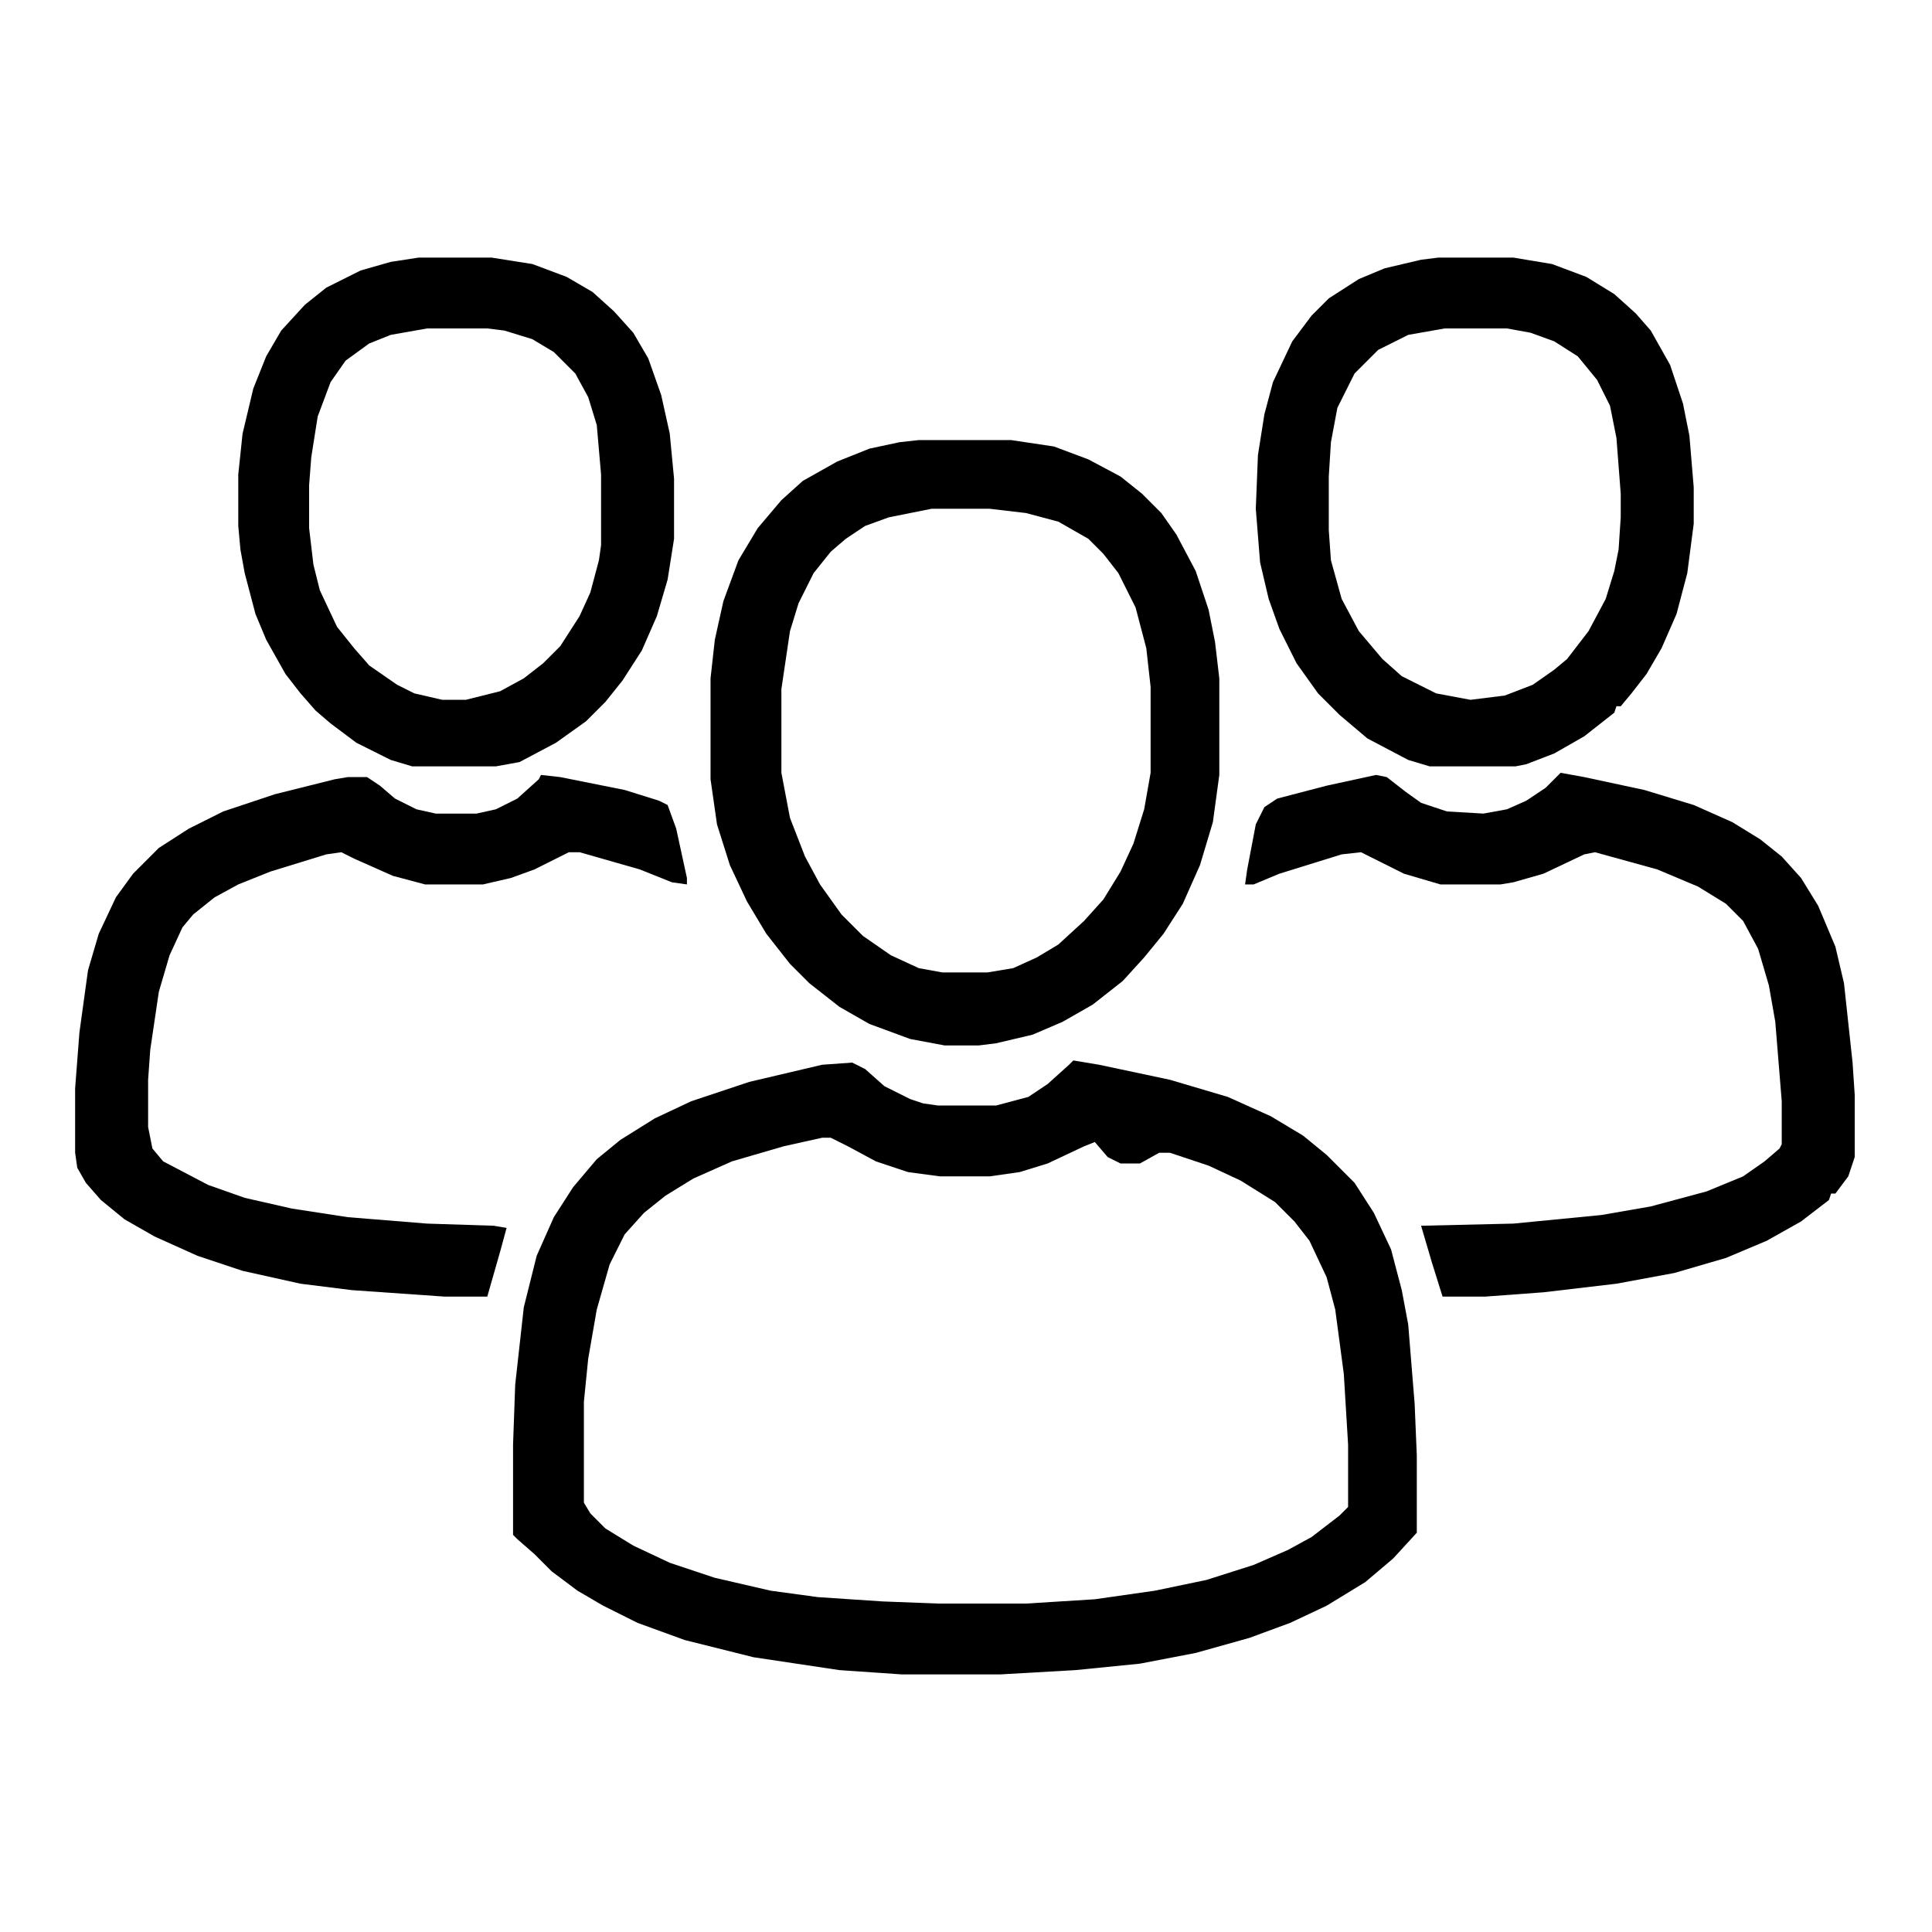
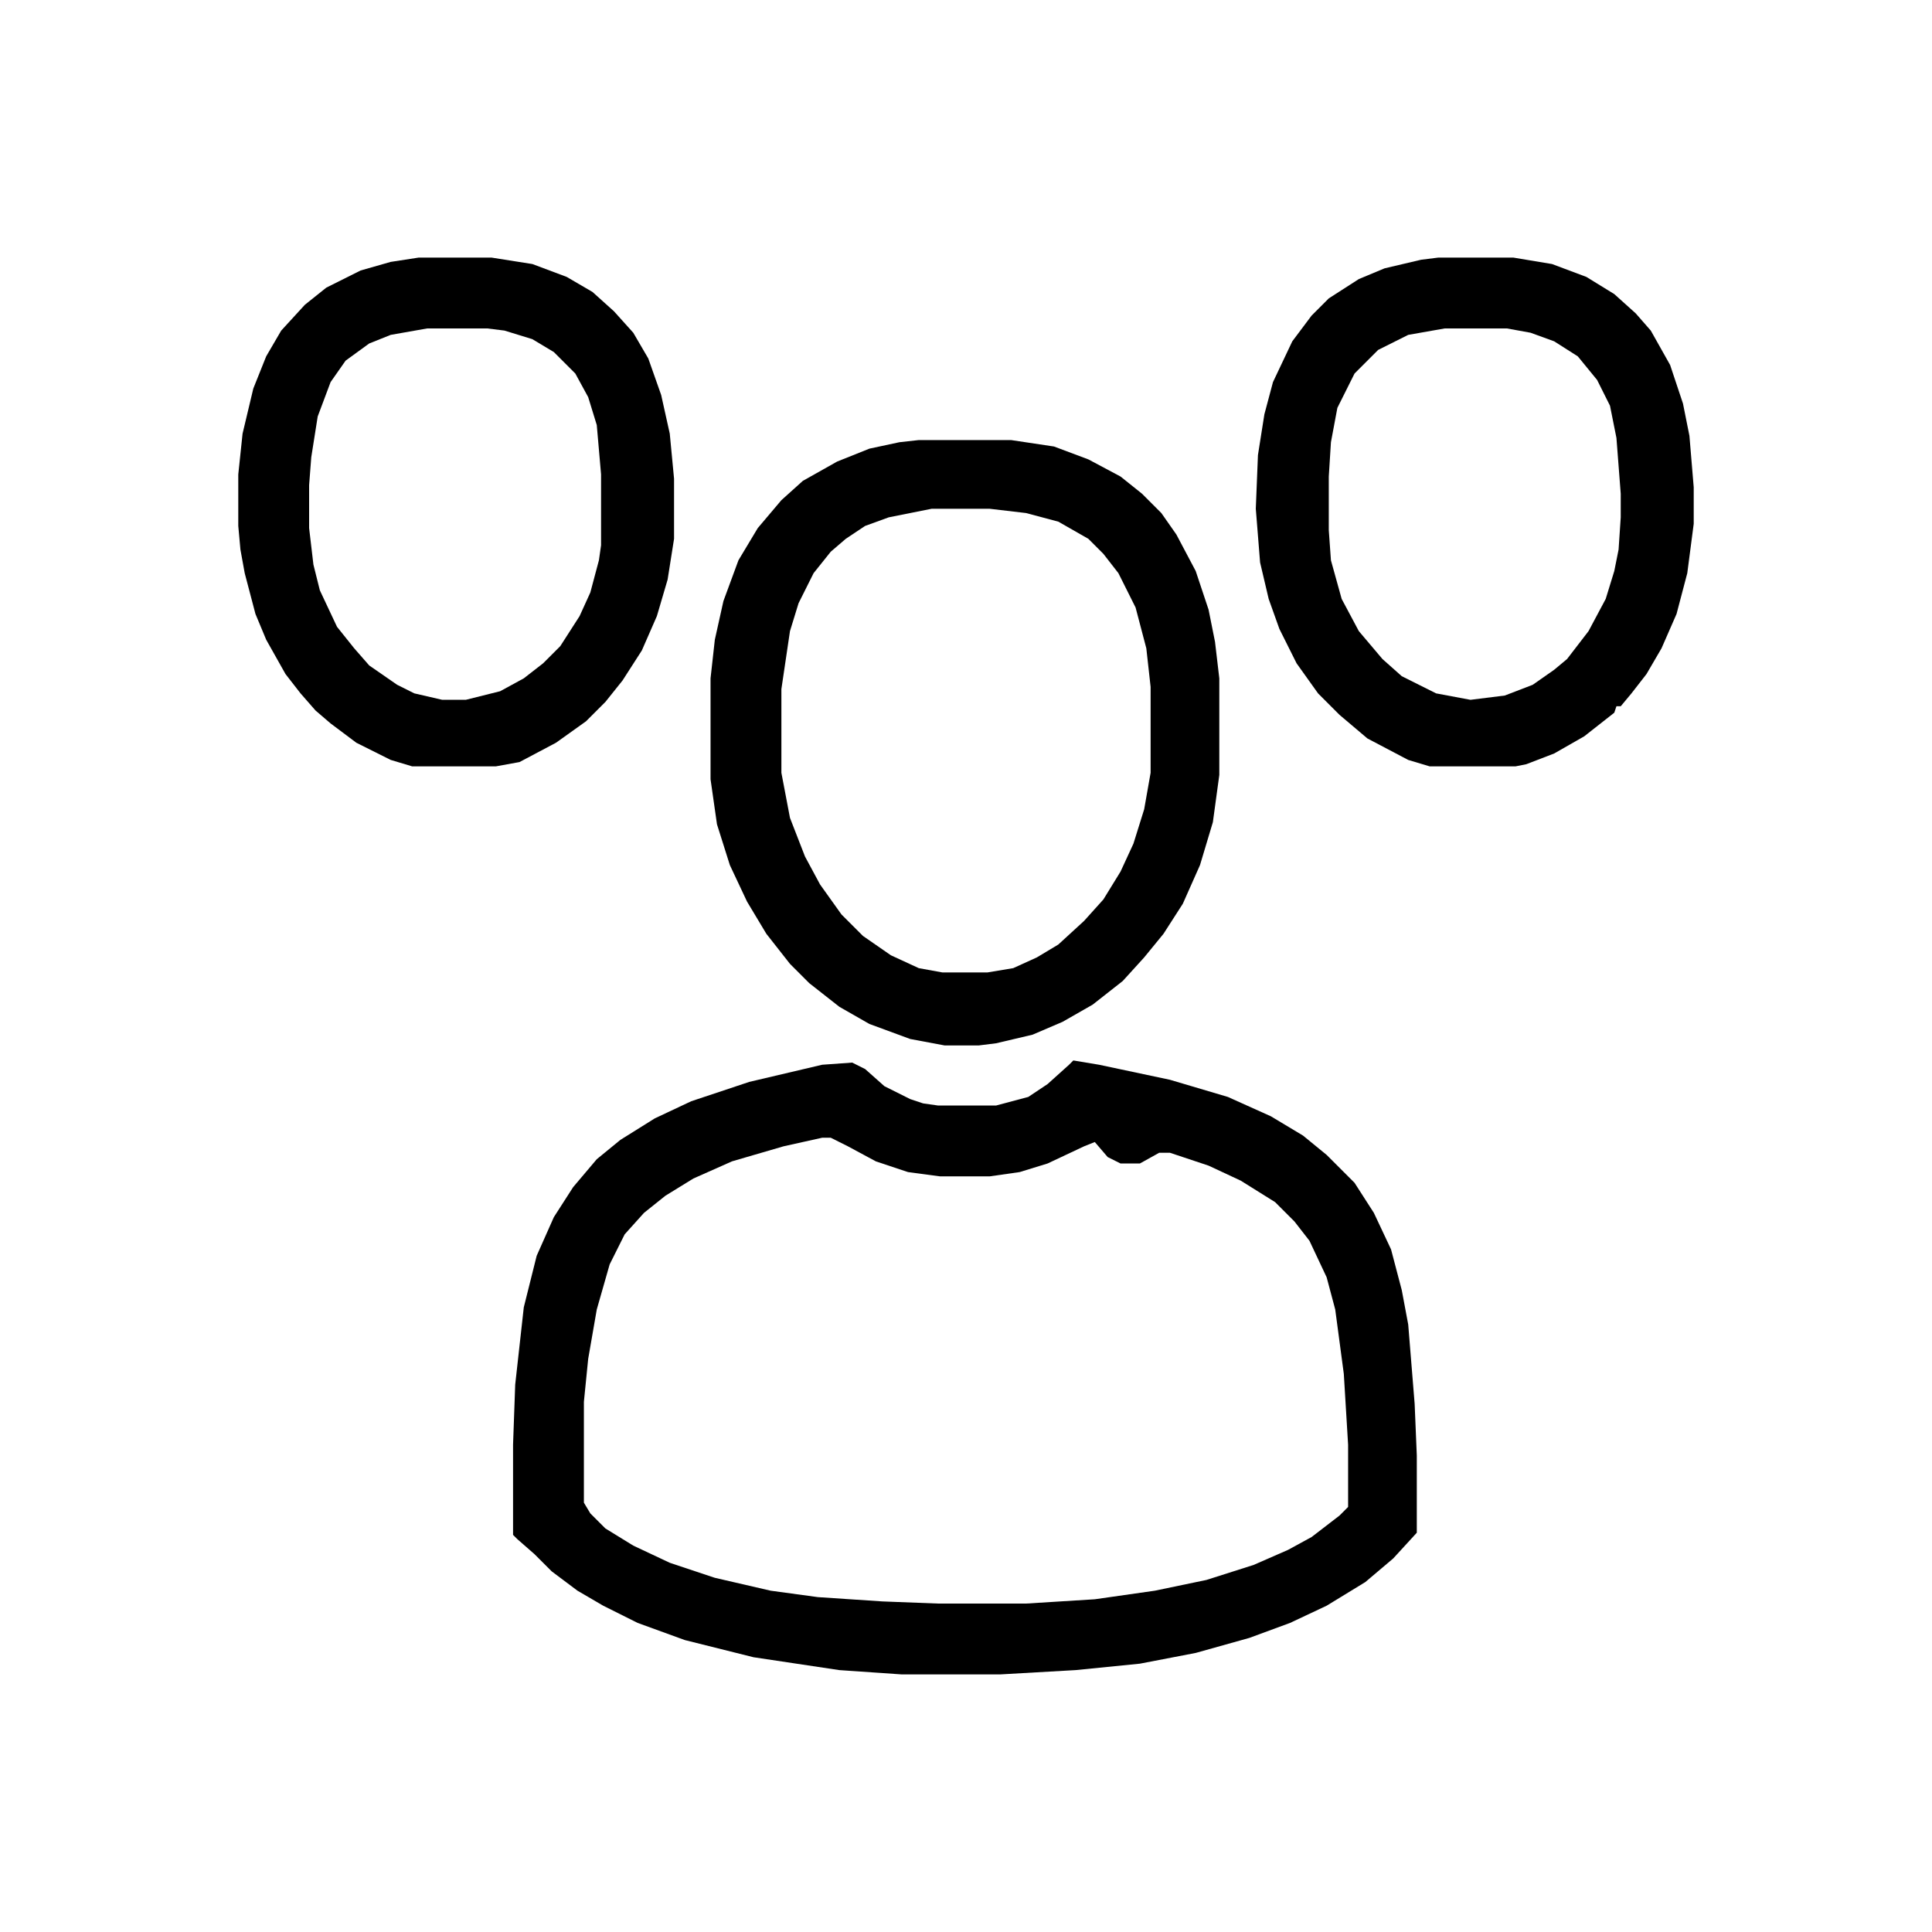
<svg xmlns="http://www.w3.org/2000/svg" viewBox="0 0 900 900" width="1280" height="1280">
  <path transform="translate(500,494)" d="m0 0 12 2 33 7 27 8 20 9 15 9 11 9 13 13 9 14 8 17 5 19 3 16 3 37 1 24v36l-11 12-13 11-18 11-17 8-19 7-25 7-26 5-30 3-35 2h-46l-29-2-40-6-32-8-22-8-16-8-12-7-12-9-8-8-8-7-2-2v-42l1-28 4-36 6-24 8-18 9-14 11-13 11-9 16-10 17-8 27-9 34-8 14-1 6 3 9 8 12 6 6 2 7 1h27l15-4 9-6 10-9zm-117 36-18 4-24 7-18 8-13 8-10 8-9 10-7 14-6 21-4 23-2 20v47l3 5 7 7 13 8 17 8 21 7 26 6 22 3 30 2 26 1h41l32-2 28-4 24-5 22-7 16-7 11-6 13-10 4-4v-29l-2-33-4-30-4-15-8-17-7-9-9-9-16-10-15-7-18-6h-5l-9 5h-9l-6-3-6-7-5 2-17 8-13 4-14 2h-23l-15-2-15-5-13-7-8-4z" />
  <path transform="translate(428,205)" d="m0 0h43l20 3 16 6 15 8 10 8 9 9 7 10 9 17 6 18 3 15 2 17v45l-3 22-6 20-8 18-9 14-9 11-10 11-14 11-14 8-14 6-17 4-8 1h-16l-16-3-19-7-14-8-14-11-9-9-11-14-9-15-8-17-6-19-3-21v-47l2-18 4-18 7-19 9-15 11-13 10-9 16-9 15-6 14-3zm6 32-20 4-11 4-9 6-7 6-8 10-7 14-4 13-4 27v39l4 21 7 18 7 13 10 14 10 10 13 9 13 6 11 2h21l12-2 11-5 10-6 12-11 9-10 8-13 6-13 5-16 3-17v-40l-2-18-5-19-8-16-7-9-7-7-14-8-15-4-17-2z" />
  <path transform="translate(670,120)" d="m0 0h35l18 3 16 6 13 8 10 9 7 8 9 16 6 18 3 15 2 24v17l-3 23-5 19-7 16-7 12-7 9-5 6h-2l-1 3-14 11-14 8-13 5-5 1h-40l-10-3-19-10-13-11-10-10-10-14-8-16-5-14-4-17-2-25 1-25 3-19 4-15 9-19 9-12 8-8 14-9 12-5 17-4zm3 33-17 3-14 7-11 11-8 16-3 16-1 16v25l1 14 5 18 8 15 11 13 9 8 16 8 16 3 16-2 13-5 10-7 6-5 10-13 8-15 4-13 2-10 1-15v-11l-2-26-3-15-6-12-9-11-11-7-11-4-11-2z" />
  <path transform="translate(195,120)" d="m0 0h34l19 3 16 6 12 7 10 9 9 10 7 12 6 17 4 18 2 21v28l-3 19-5 17-7 16-9 14-8 10-9 9-14 10-17 9-11 2h-39l-10-3-16-8-12-9-7-6-7-8-7-9-9-16-5-12-5-19-2-11-1-11v-24l2-19 5-21 6-15 7-12 11-12 10-8 16-8 14-4zm4 33-17 3-10 4-11 8-7 10-6 16-3 19-1 13v20l2 17 3 12 8 17 8 10 7 8 13 9 8 4 13 3h11l16-4 11-6 9-7 8-8 9-14 5-11 4-15 1-7v-33l-2-23-4-13-6-11-10-10-10-6-13-4-8-1z" />
-   <path transform="translate(727,360)" d="m0 0 11 2 28 6 23 7 18 8 13 8 10 8 9 10 8 13 8 19 4 17 4 37 1 15v29l-3 9-6 8h-2l-1 3-13 10-16 9-19 8-24 7-27 5-34 4-27 2h-20l-5-16-5-17 43-1 41-4 23-4 26-7 17-7 10-7 7-6 1-2v-20l-3-37-3-17-5-17-7-13-8-8-13-8-19-8-29-8-5 1-19 9-14 4-6 1h-28l-17-5-20-10-9 1-29 9-12 5h-4l1-7 4-21 4-8 6-4 23-6 23-5 5 1 9 7 7 5 12 4 17 1 11-2 9-4 9-6z" />
-   <path transform="translate(252,361)" d="m0 0 9 1 30 6 16 5 4 2 4 11 5 23v3l-7-1-15-6-28-8h-5l-16 8-11 4-13 3h-27l-15-4-18-8-6-3-7 1-26 8-15 6-11 6-10 8-5 6-6 13-5 17-4 27-1 14v22l2 10 5 6 21 11 17 6 22 5 26 4 37 3 31 1 6 1-3 11-6 21h-20l-43-3-24-3-27-6-21-7-20-9-14-8-11-9-7-8-4-7-1-7v-30l2-26 4-29 5-17 8-17 8-11 12-12 14-9 16-8 24-8 28-7 6-1h9l6 4 7 6 10 5 9 2h19l9-2 10-5 10-9z" />
</svg>